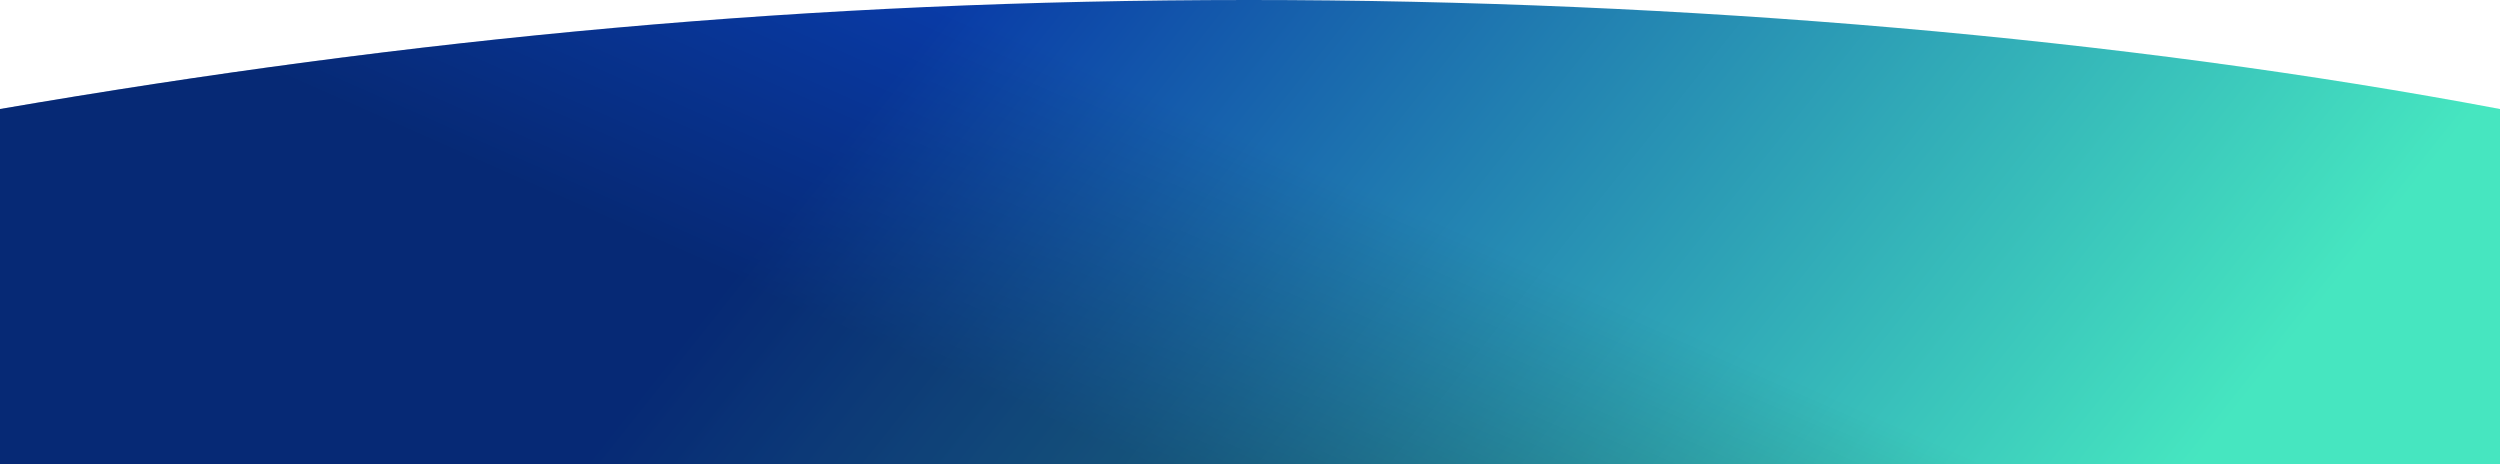
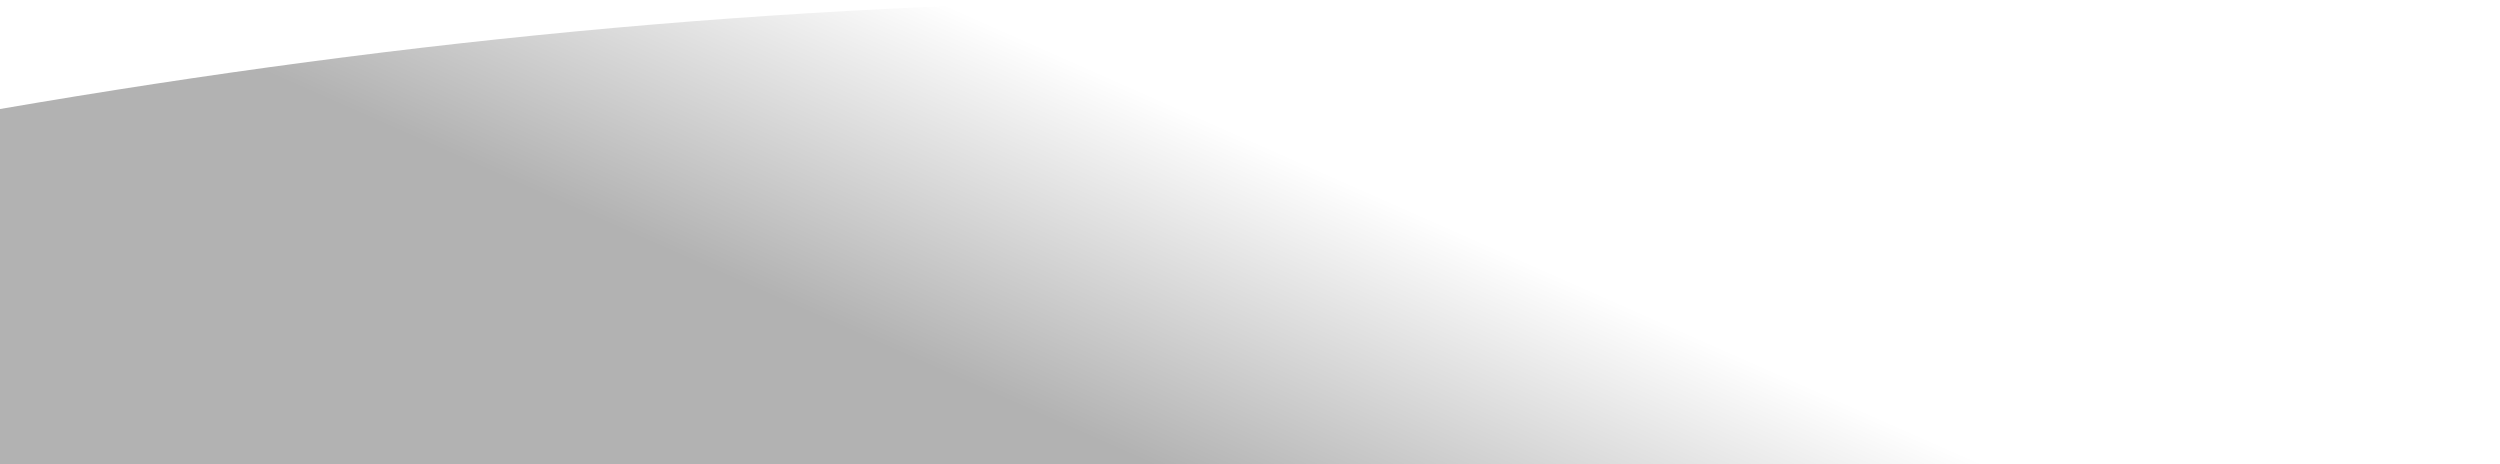
<svg xmlns="http://www.w3.org/2000/svg" width="3505" height="651" viewBox="0 0 3505 651" fill="none">
-   <path d="M1750.65 0C1132.61 0 579.829 53.275 0 152.828V651H3505V152.828C2976.88 53.214 2361.46 0 1750.65 0Z" fill="url(#paint0_linear_484_762)" />
  <path d="M1750.65 0C1132.61 0 579.829 53.275 0 152.828V651H3505V152.828C2976.88 53.214 2361.46 0 1750.65 0Z" fill="url(#paint1_linear_484_762)" fill-opacity="0.3" />
  <defs>
    <linearGradient id="paint0_linear_484_762" x1="3505" y1="111" x2="2123.34" y2="-988.149" gradientUnits="userSpaceOnUse">
      <stop stop-color="#46E6C0" />
      <stop offset="1" stop-color="#093BA7" />
    </linearGradient>
    <linearGradient id="paint1_linear_484_762" x1="1781" y1="207" x2="1590.47" y2="637.486" gradientUnits="userSpaceOnUse">
      <stop stop-opacity="0" />
      <stop offset="1" />
    </linearGradient>
  </defs>
</svg>